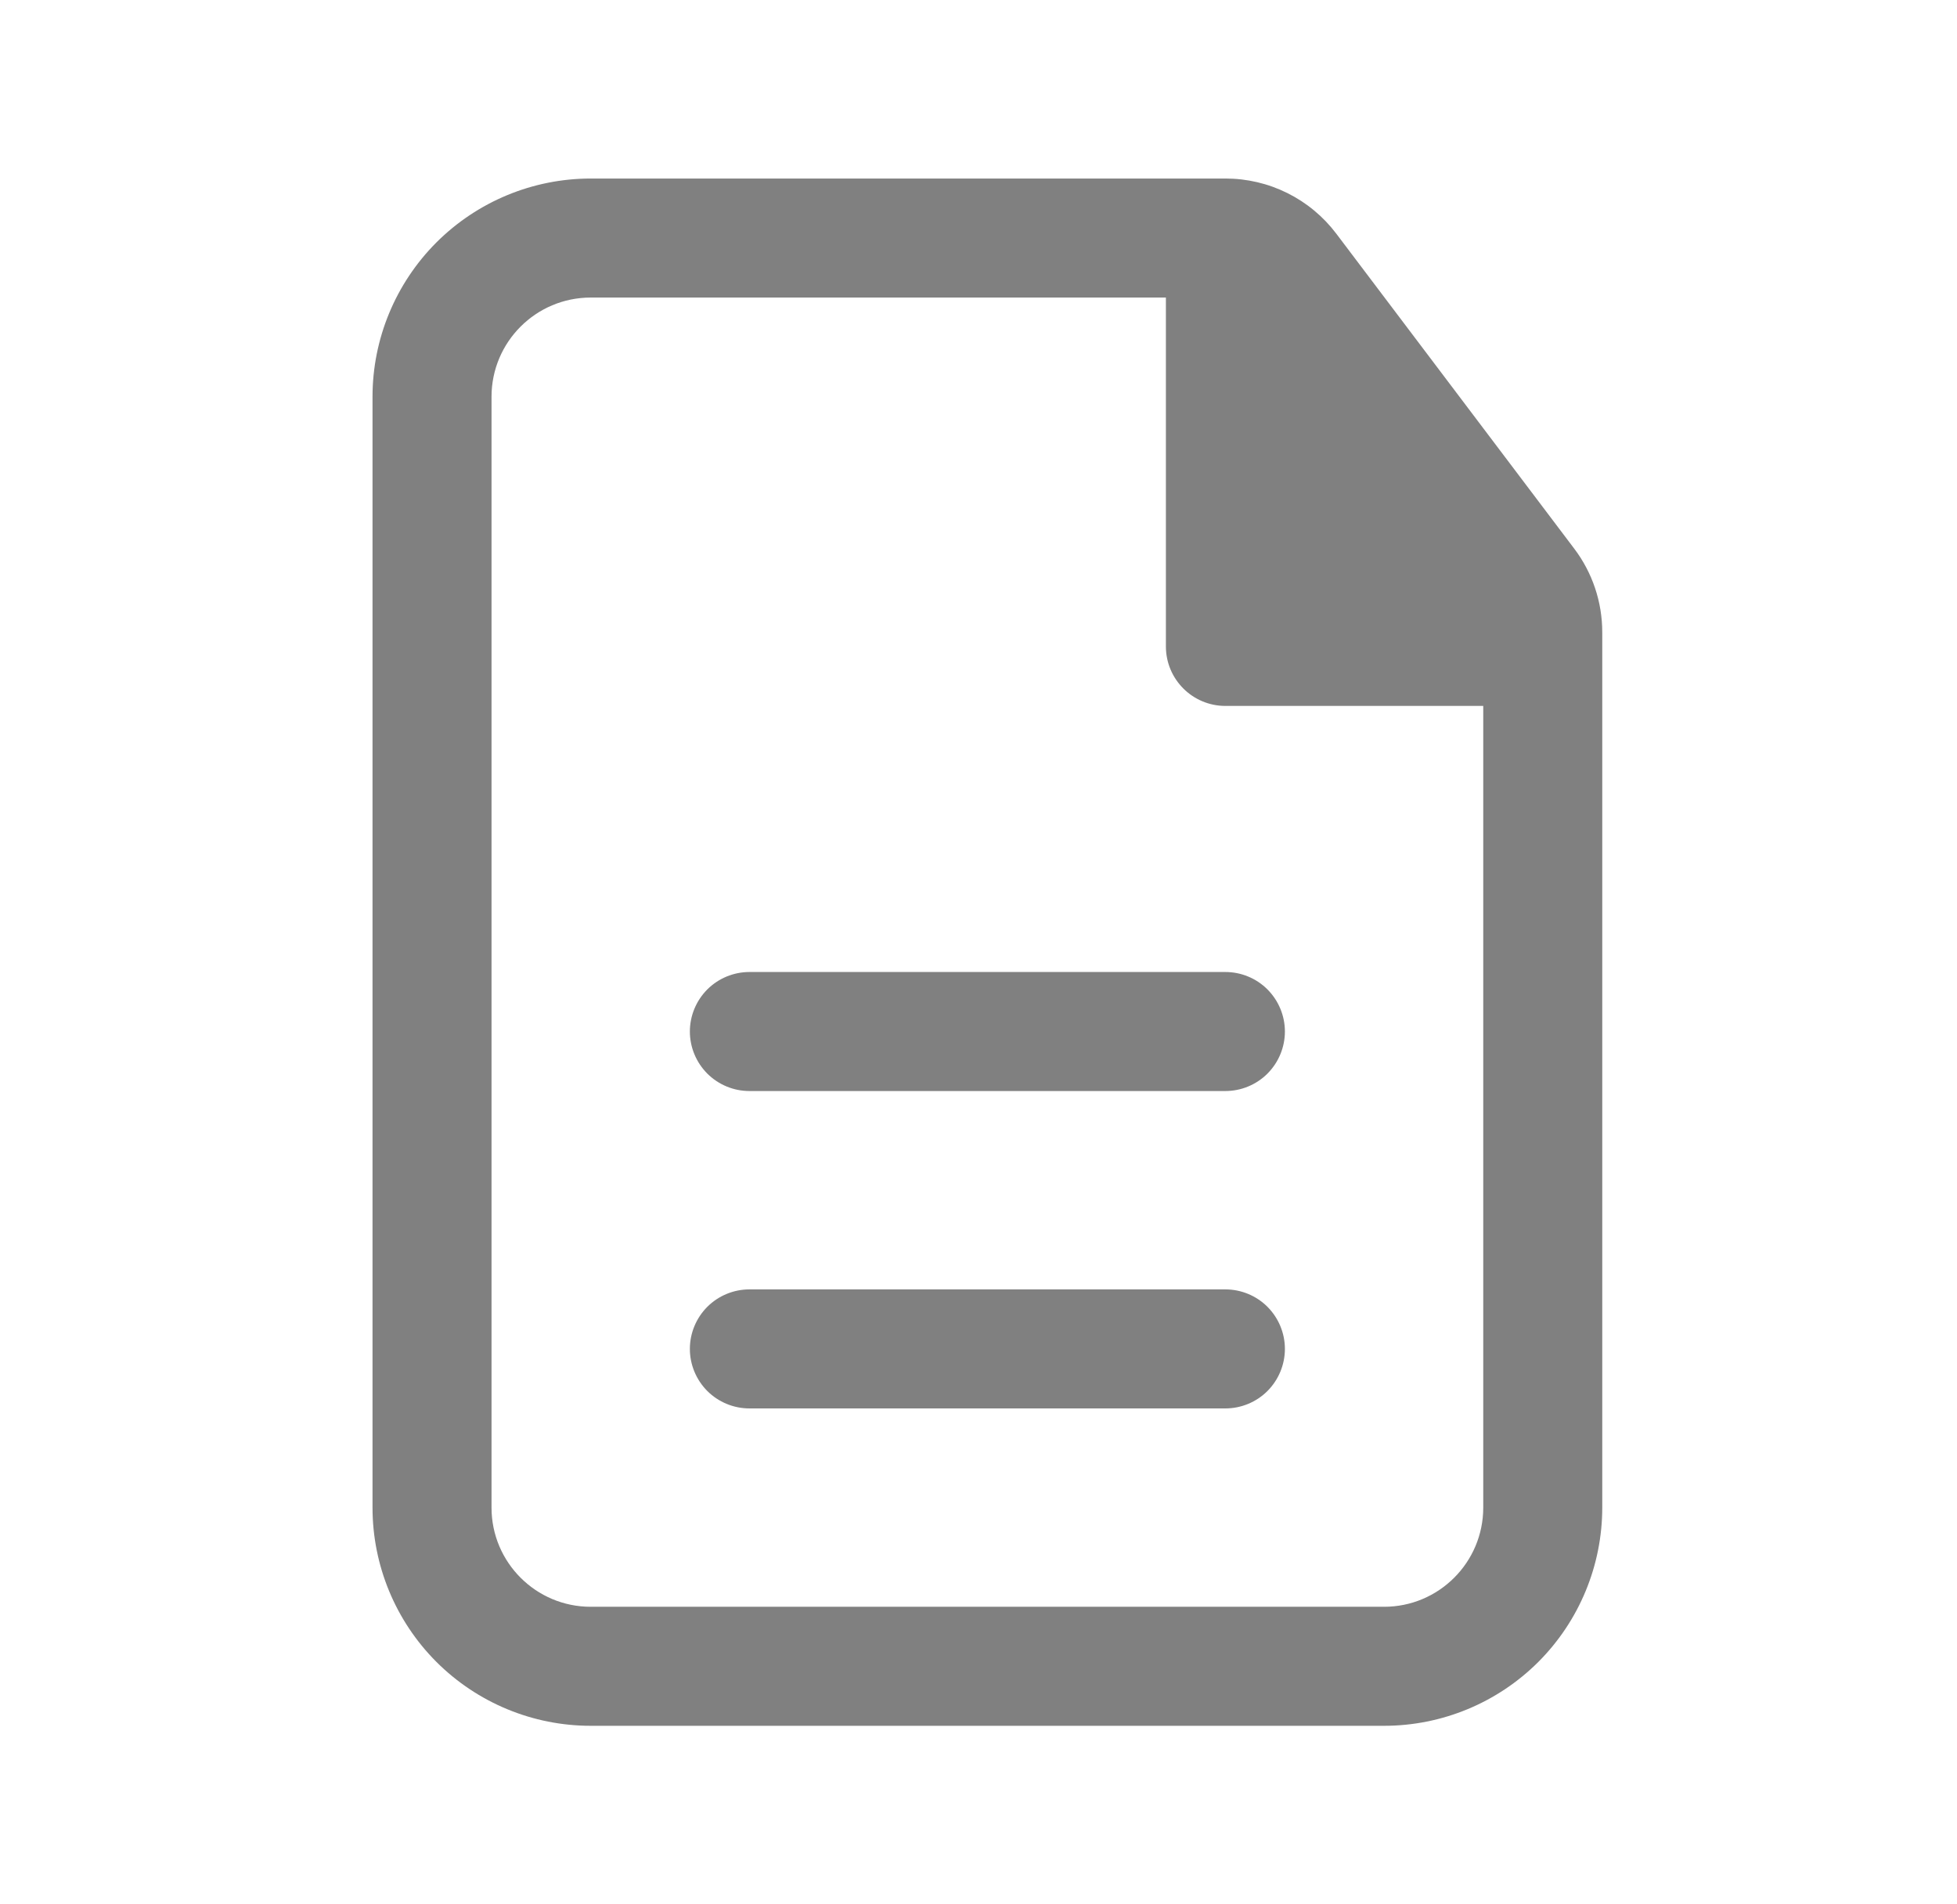
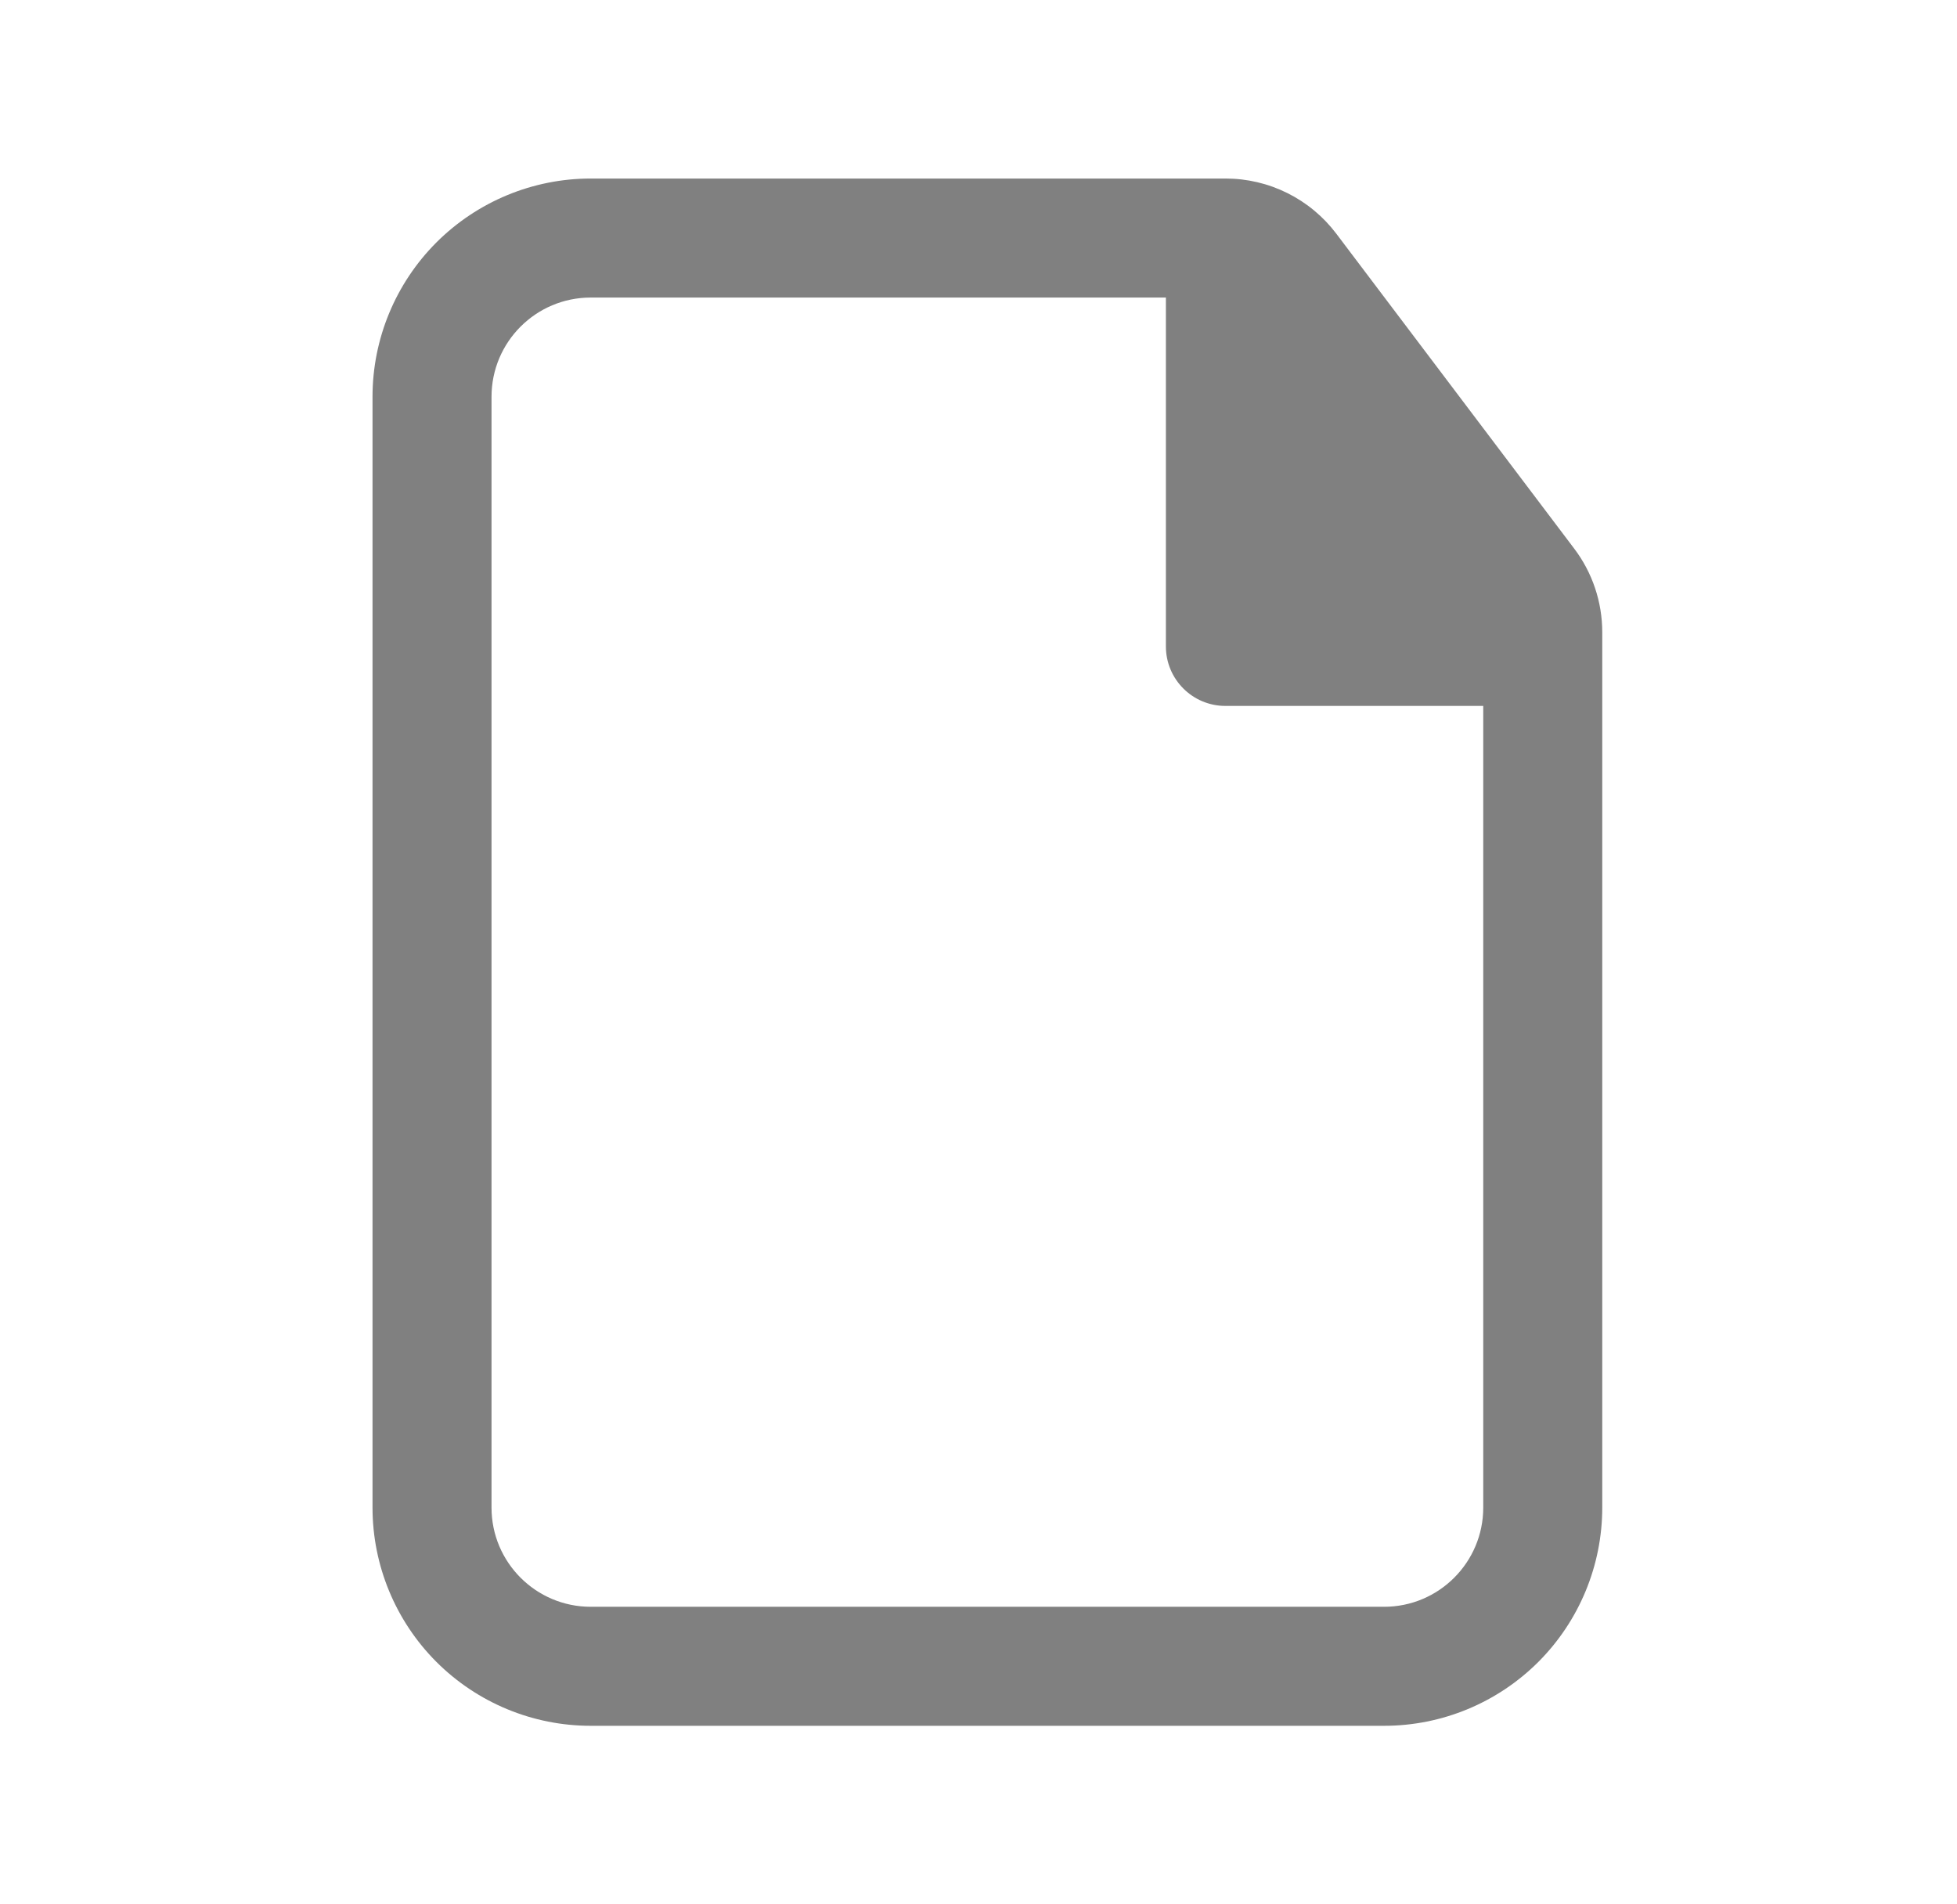
<svg xmlns="http://www.w3.org/2000/svg" width="37" height="36" viewBox="0 0 37 36" fill="none">
-   <path d="M24.293 19.5C24.293 19.202 24.174 18.916 23.963 18.704C23.753 18.494 23.466 18.375 23.168 18.375H14.168C13.87 18.375 13.584 18.494 13.373 18.704C13.162 18.916 13.043 19.202 13.043 19.5C13.043 19.798 13.162 20.084 13.373 20.296C13.584 20.506 13.87 20.625 14.168 20.625H23.168C23.466 20.625 23.753 20.506 23.963 20.296C24.174 20.084 24.293 19.798 24.293 19.5ZM24.293 25.5C24.293 25.202 24.174 24.916 23.963 24.704C23.753 24.494 23.466 24.375 23.168 24.375H14.168C13.87 24.375 13.584 24.494 13.373 24.704C13.162 24.916 13.043 25.202 13.043 25.5C13.043 25.798 13.162 26.084 13.373 26.296C13.584 26.506 13.87 26.625 14.168 26.625H23.168C23.466 26.625 23.753 26.506 23.963 26.296C24.174 26.084 24.293 25.798 24.293 25.5Z" fill="#808080" />
  <path fill-rule="evenodd" clip-rule="evenodd" d="M11.168 3.375C10.074 3.375 9.025 3.81 8.251 4.583C7.478 5.357 7.043 6.406 7.043 7.5V28.5C7.043 29.594 7.478 30.643 8.251 31.417C9.025 32.19 10.074 32.625 11.168 32.625H26.168C27.262 32.625 28.311 32.19 29.085 31.417C29.858 30.643 30.293 29.594 30.293 28.5V11.952C30.293 11.38 30.107 10.825 29.762 10.37L25.265 4.418C25.02 4.094 24.704 3.831 24.34 3.65C23.977 3.469 23.577 3.375 23.171 3.375H11.168ZM9.293 7.5C9.293 6.465 10.133 5.625 11.168 5.625H22.043V12.22C22.043 12.841 22.547 13.345 23.168 13.345H28.043V28.5C28.043 29.535 27.203 30.375 26.168 30.375H11.168C10.133 30.375 9.293 29.535 9.293 28.5V7.5Z" fill="#808080" />
</svg>